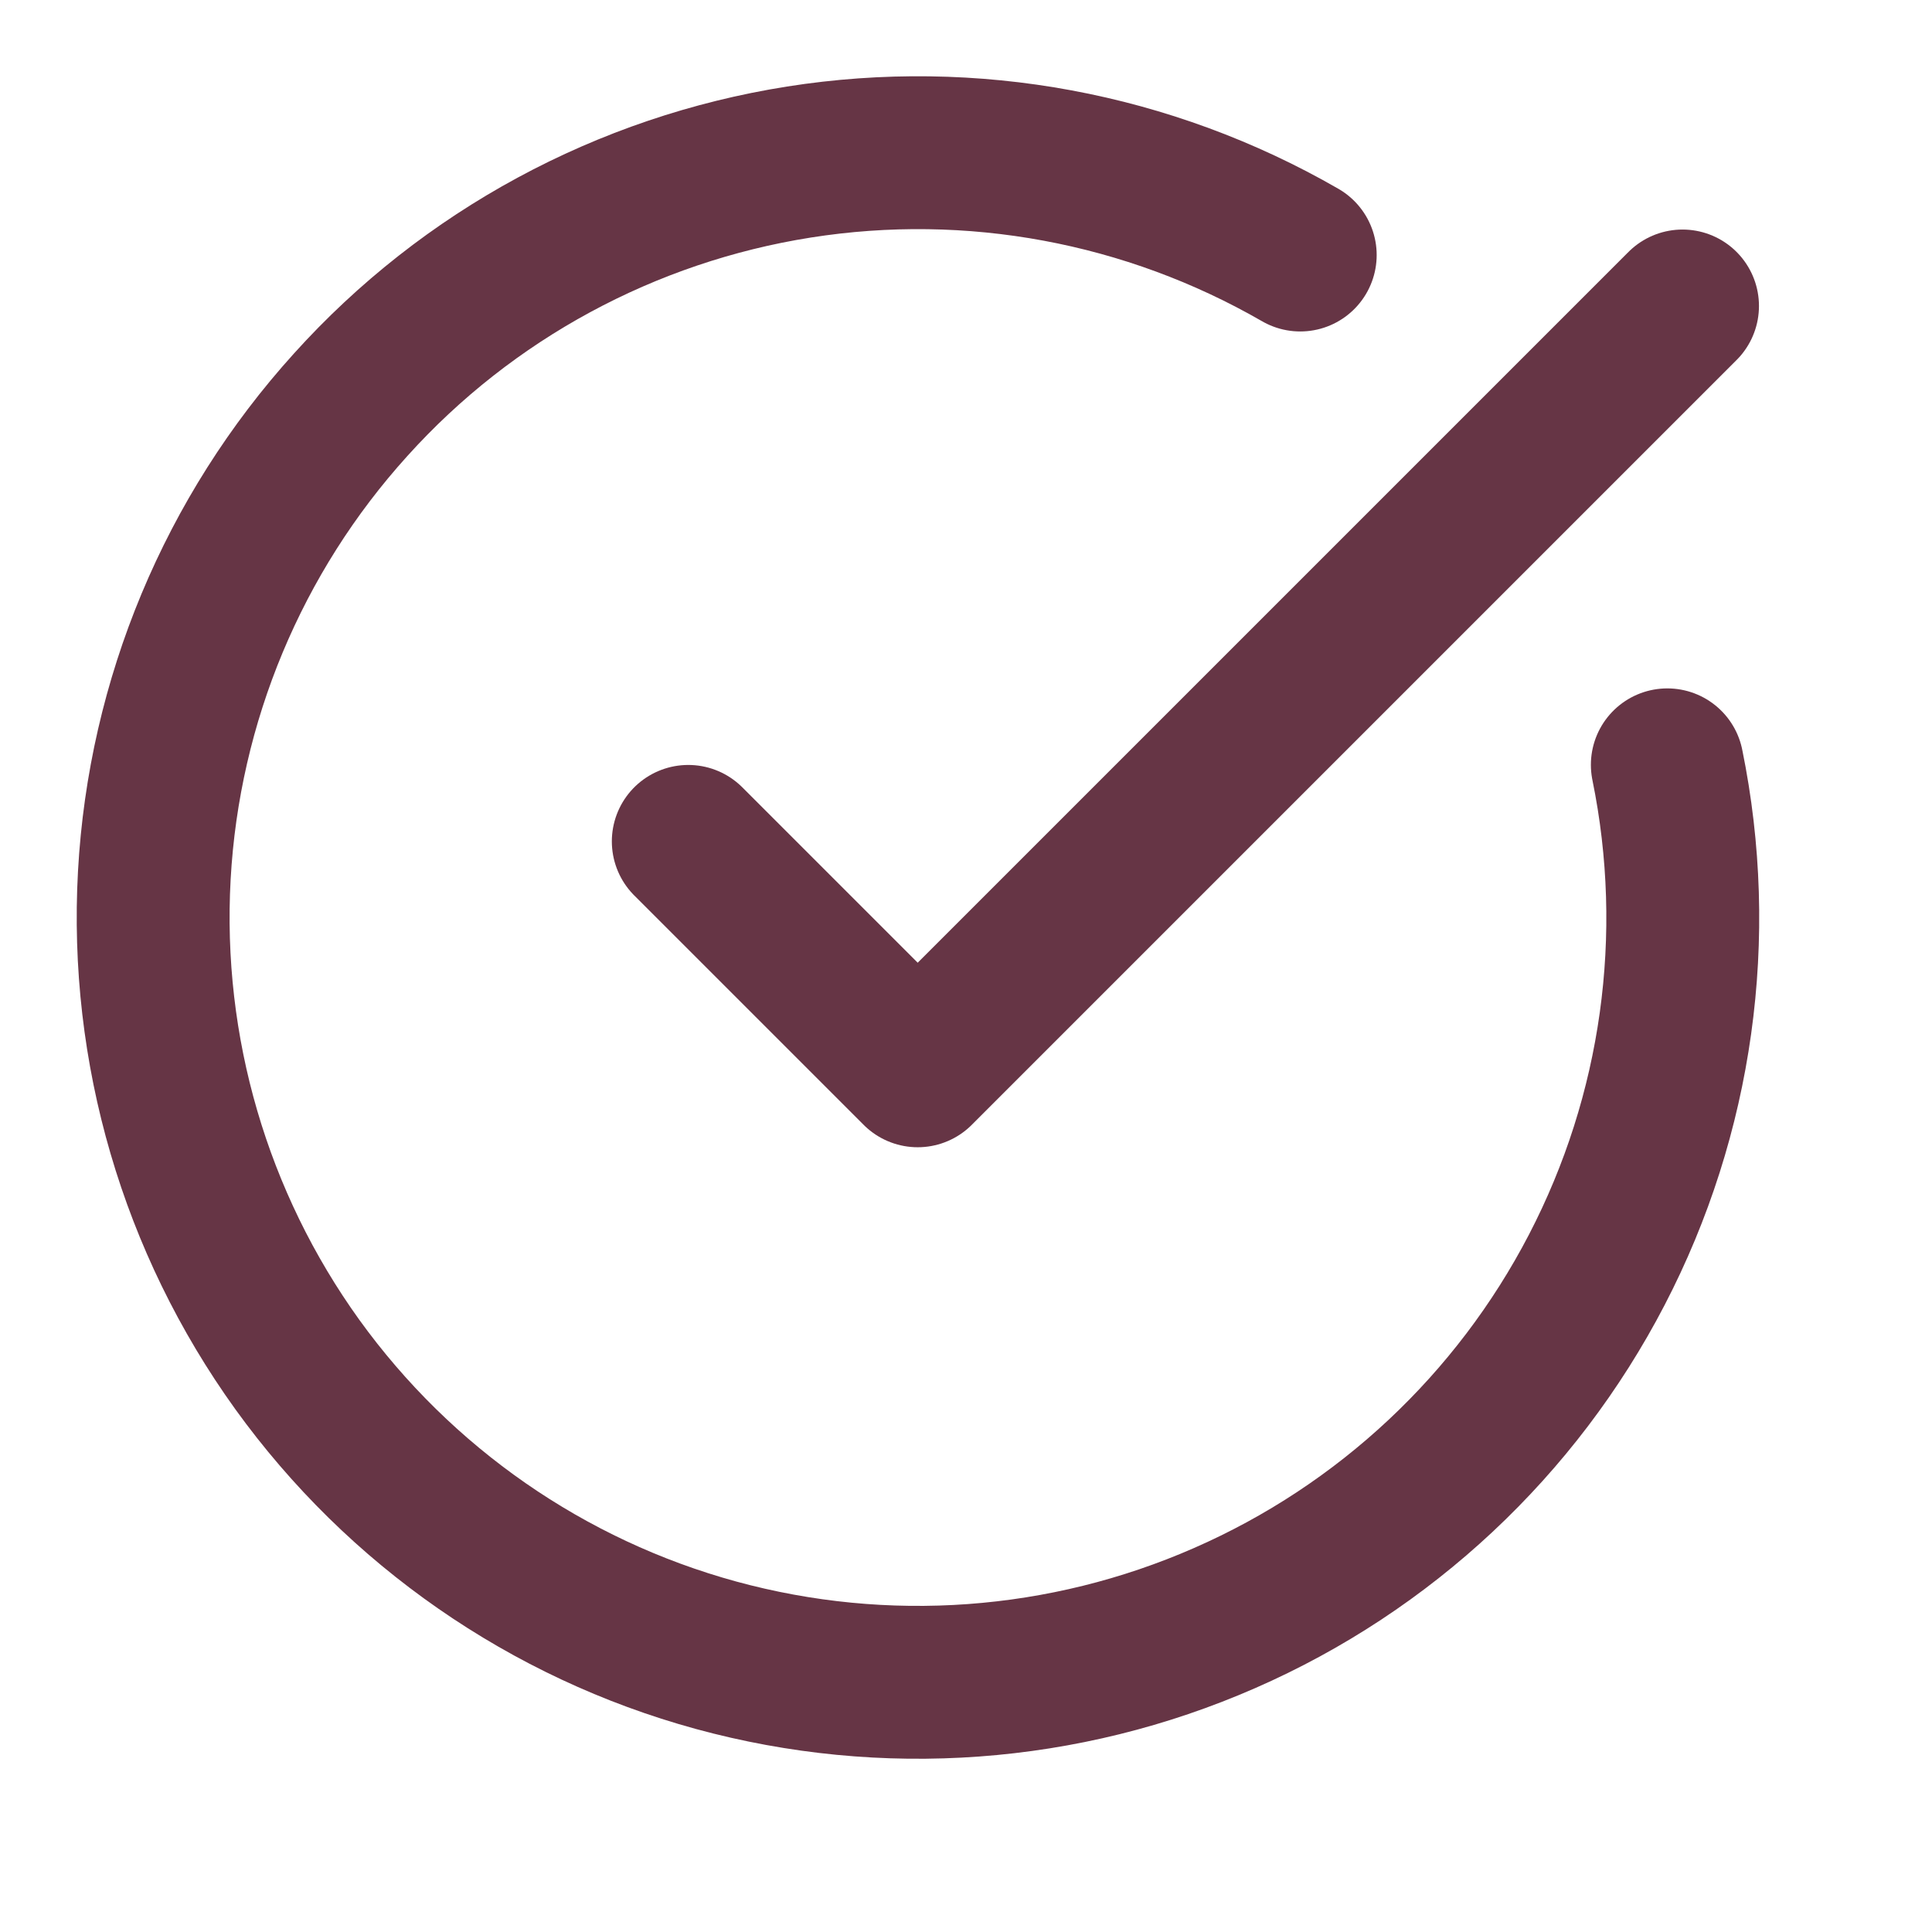
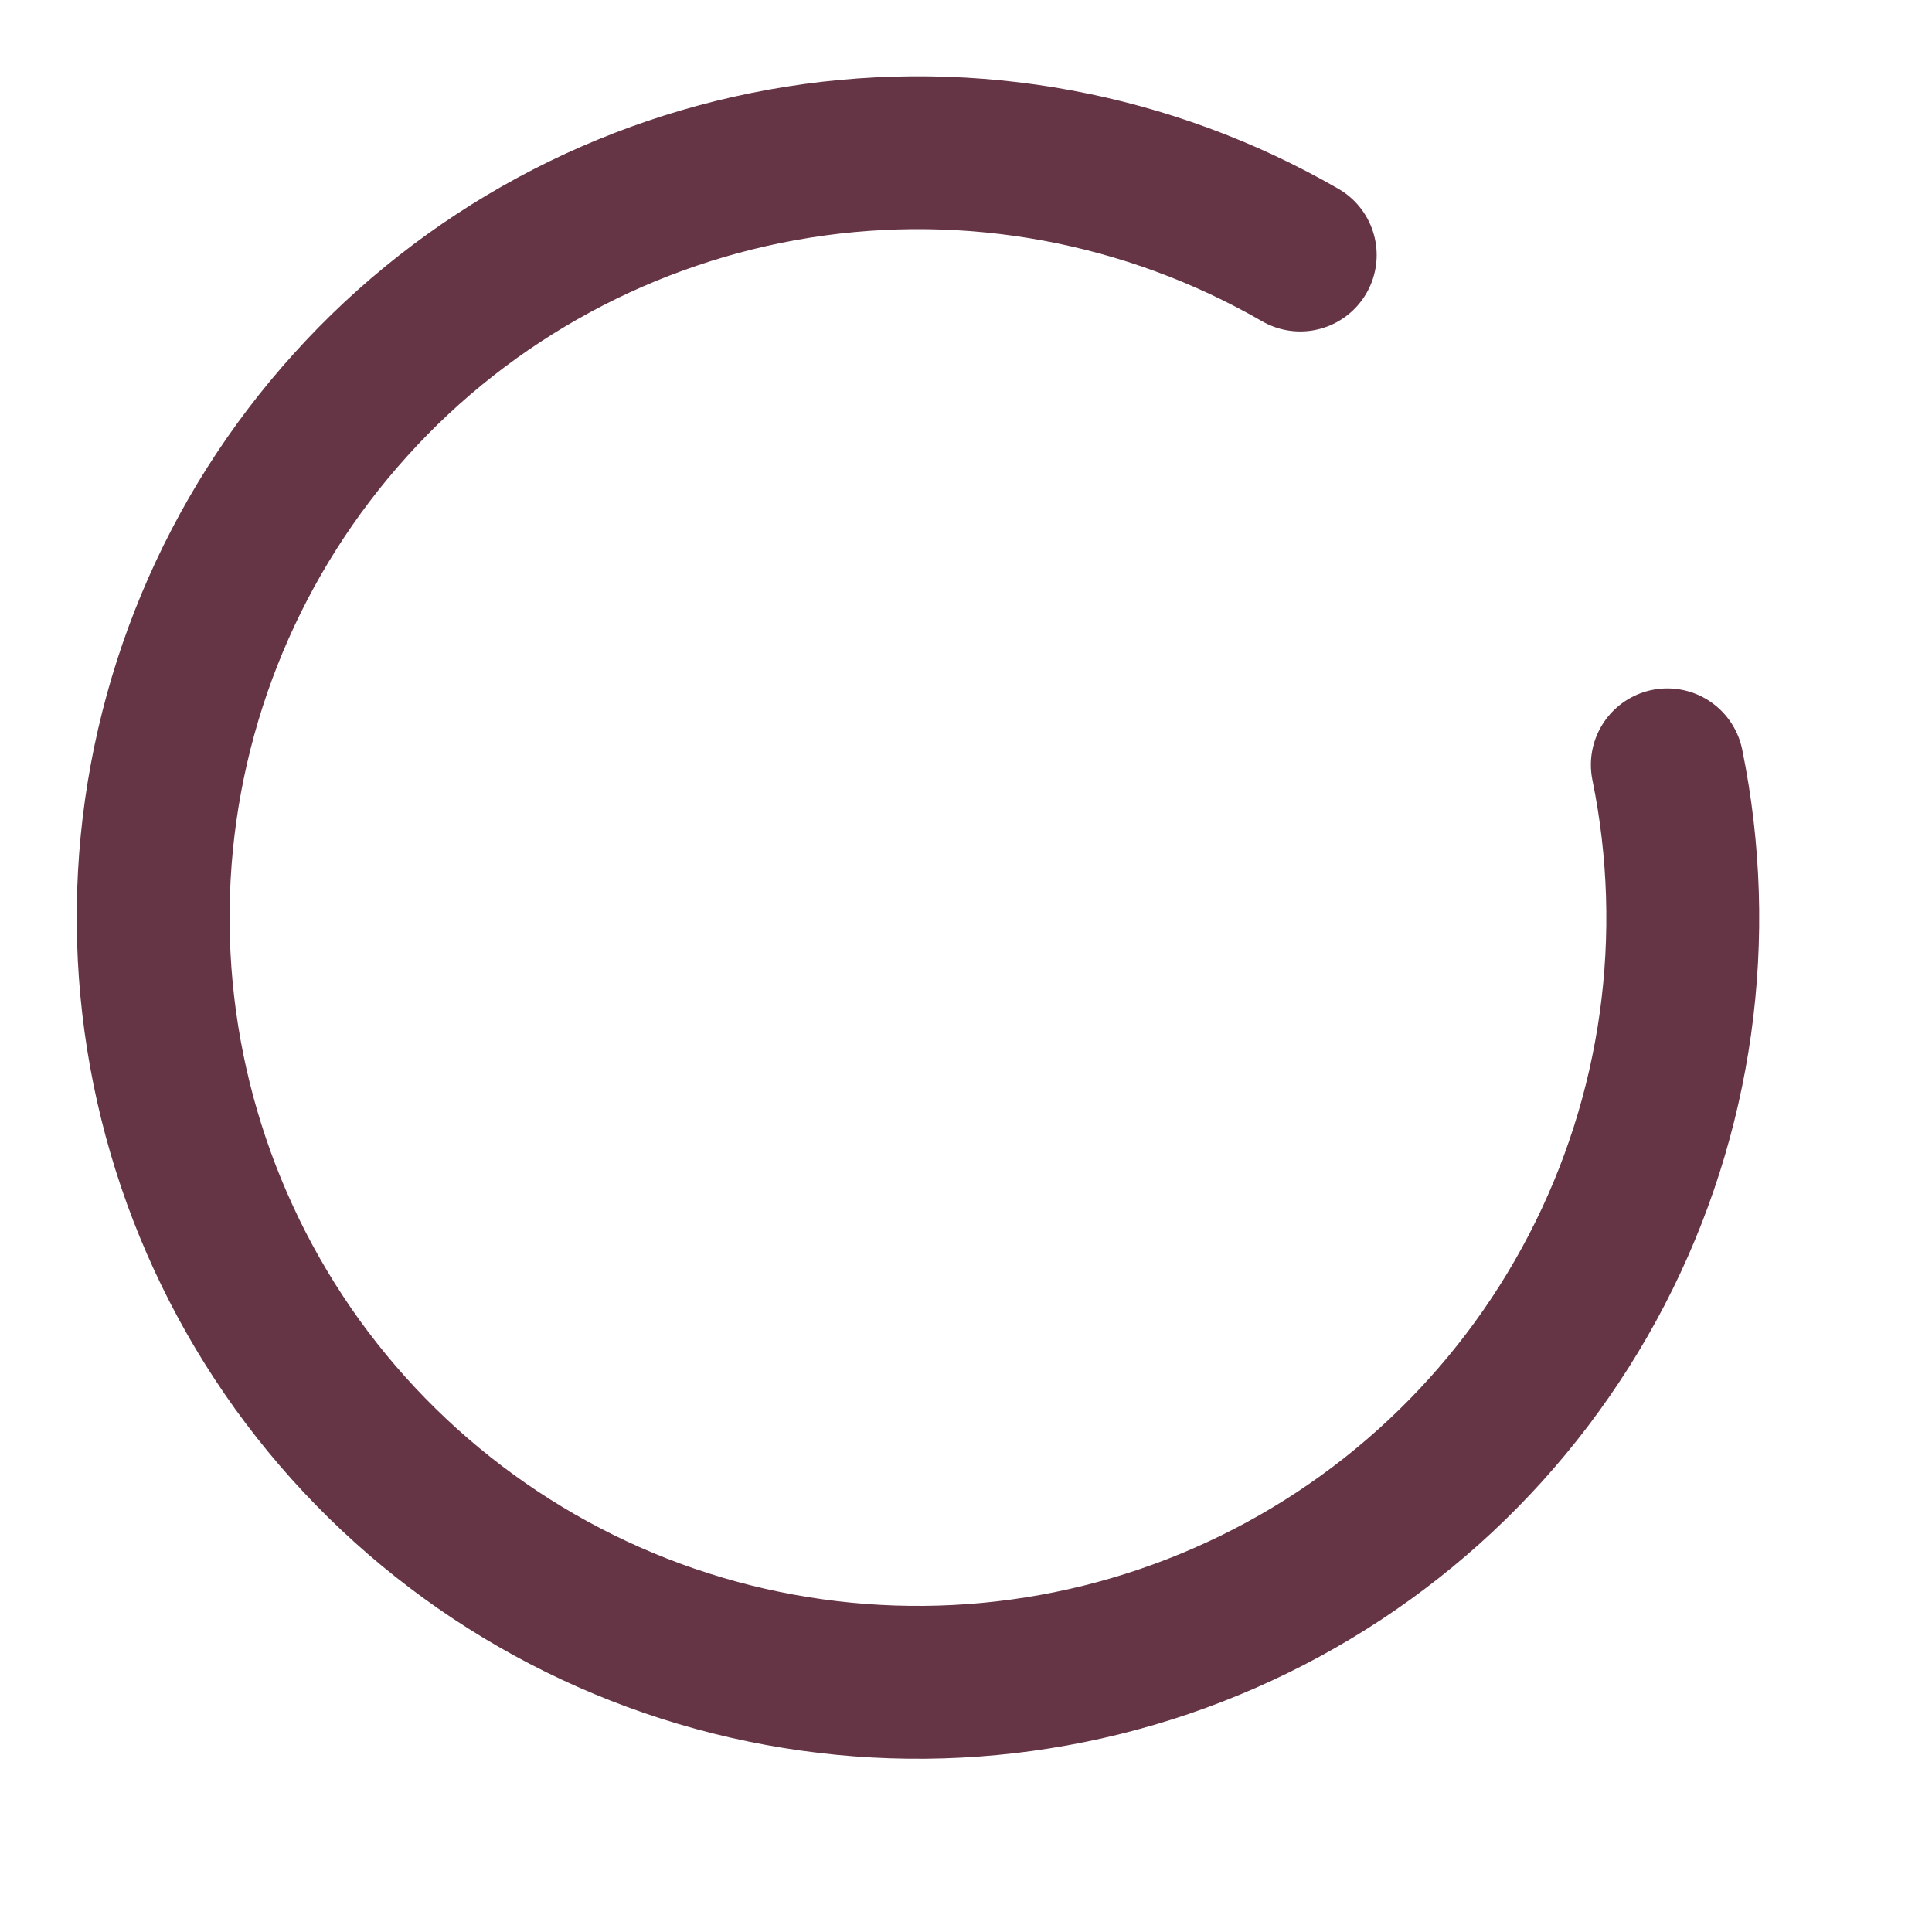
<svg xmlns="http://www.w3.org/2000/svg" fill="none" height="100%" overflow="visible" preserveAspectRatio="none" style="display: block;" viewBox="0 0 8 8" width="100%">
  <g clip-path="url(#clip0_0_10)" id="Icon">
    <path d="M6.904 3.167C7.049 3.877 6.946 4.615 6.612 5.258C6.278 5.901 5.734 6.41 5.071 6.7C4.407 6.991 3.664 7.045 2.965 6.854C2.267 6.663 1.655 6.238 1.231 5.65C0.808 5.062 0.599 4.347 0.639 3.624C0.679 2.901 0.966 2.213 1.452 1.676C1.937 1.138 2.593 0.784 3.308 0.671C4.024 0.558 4.756 0.694 5.384 1.056" id="Vector" stroke="#663545" stroke-linecap="round" stroke-linejoin="round" stroke-width="0.633" />
-     <path d="M2.85 3.484L3.8 4.434L6.967 1.267" id="Vector_2" stroke="#663545" stroke-linecap="round" stroke-linejoin="round" stroke-width="0.633" />
  </g>
  <defs>
    <clipPath id="clip0_0_10">
      <rect fill="white" height="7.6" width="7.6" />
    </clipPath>
  </defs>
</svg>